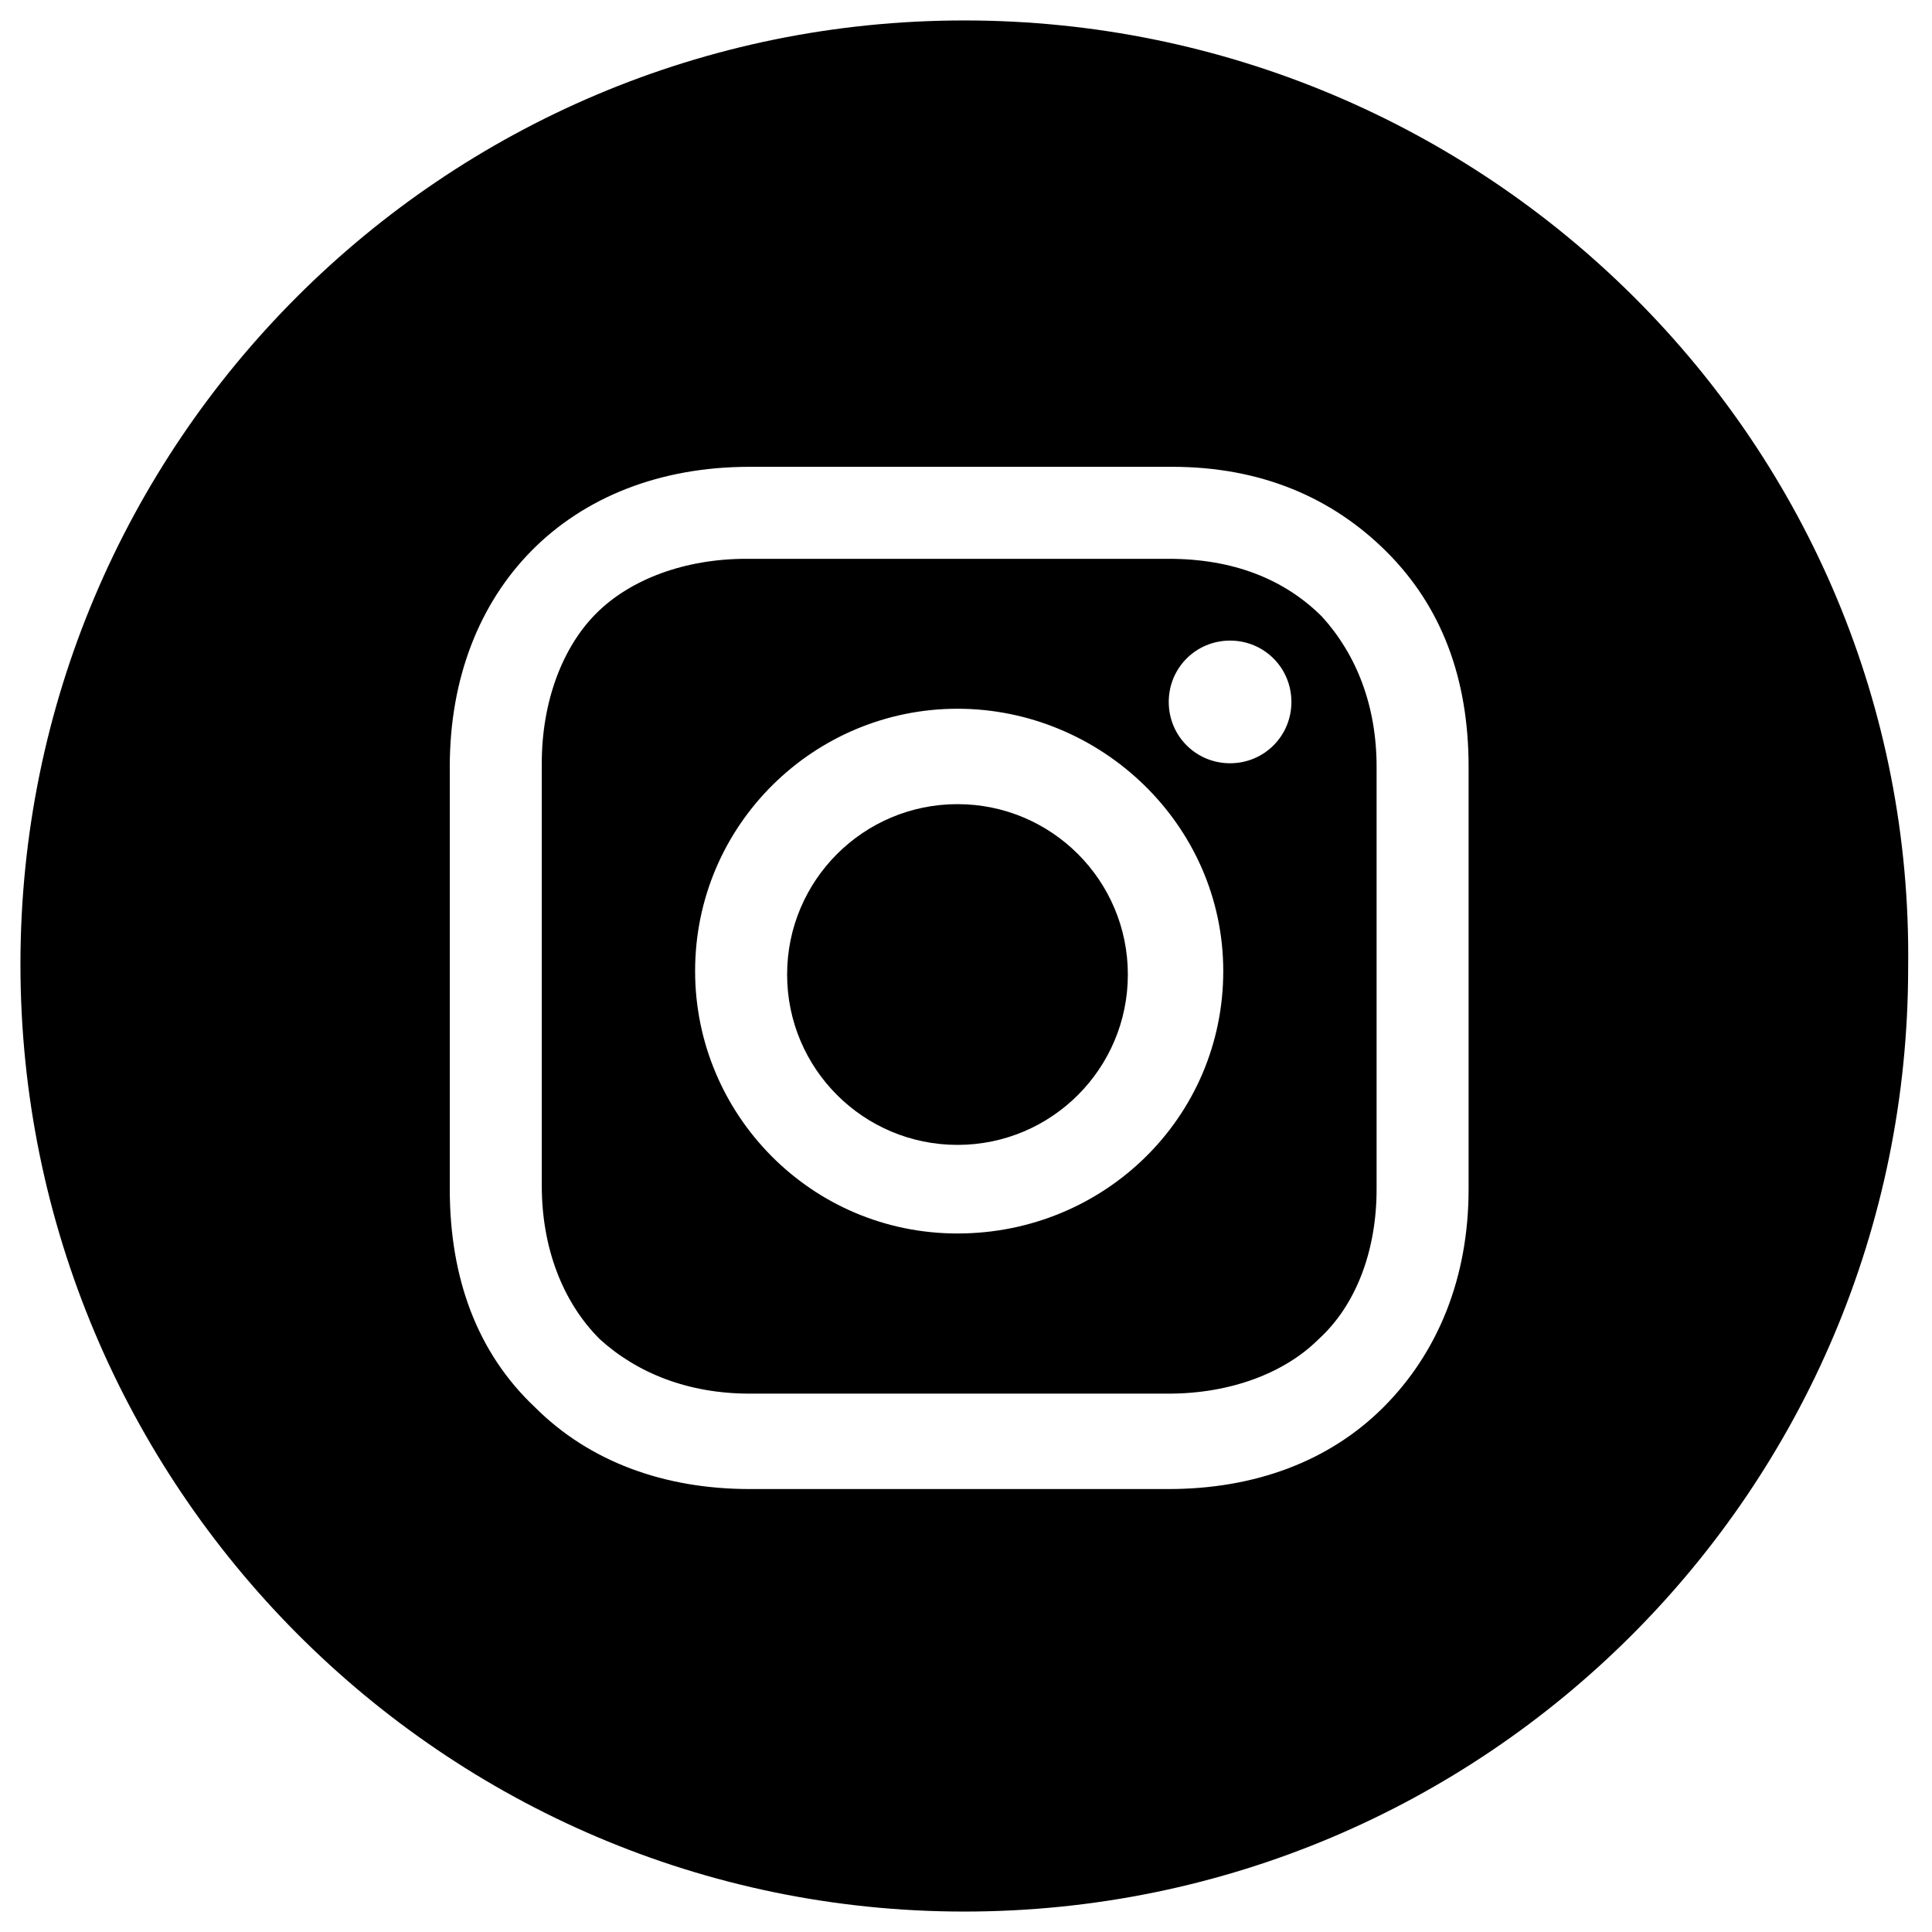
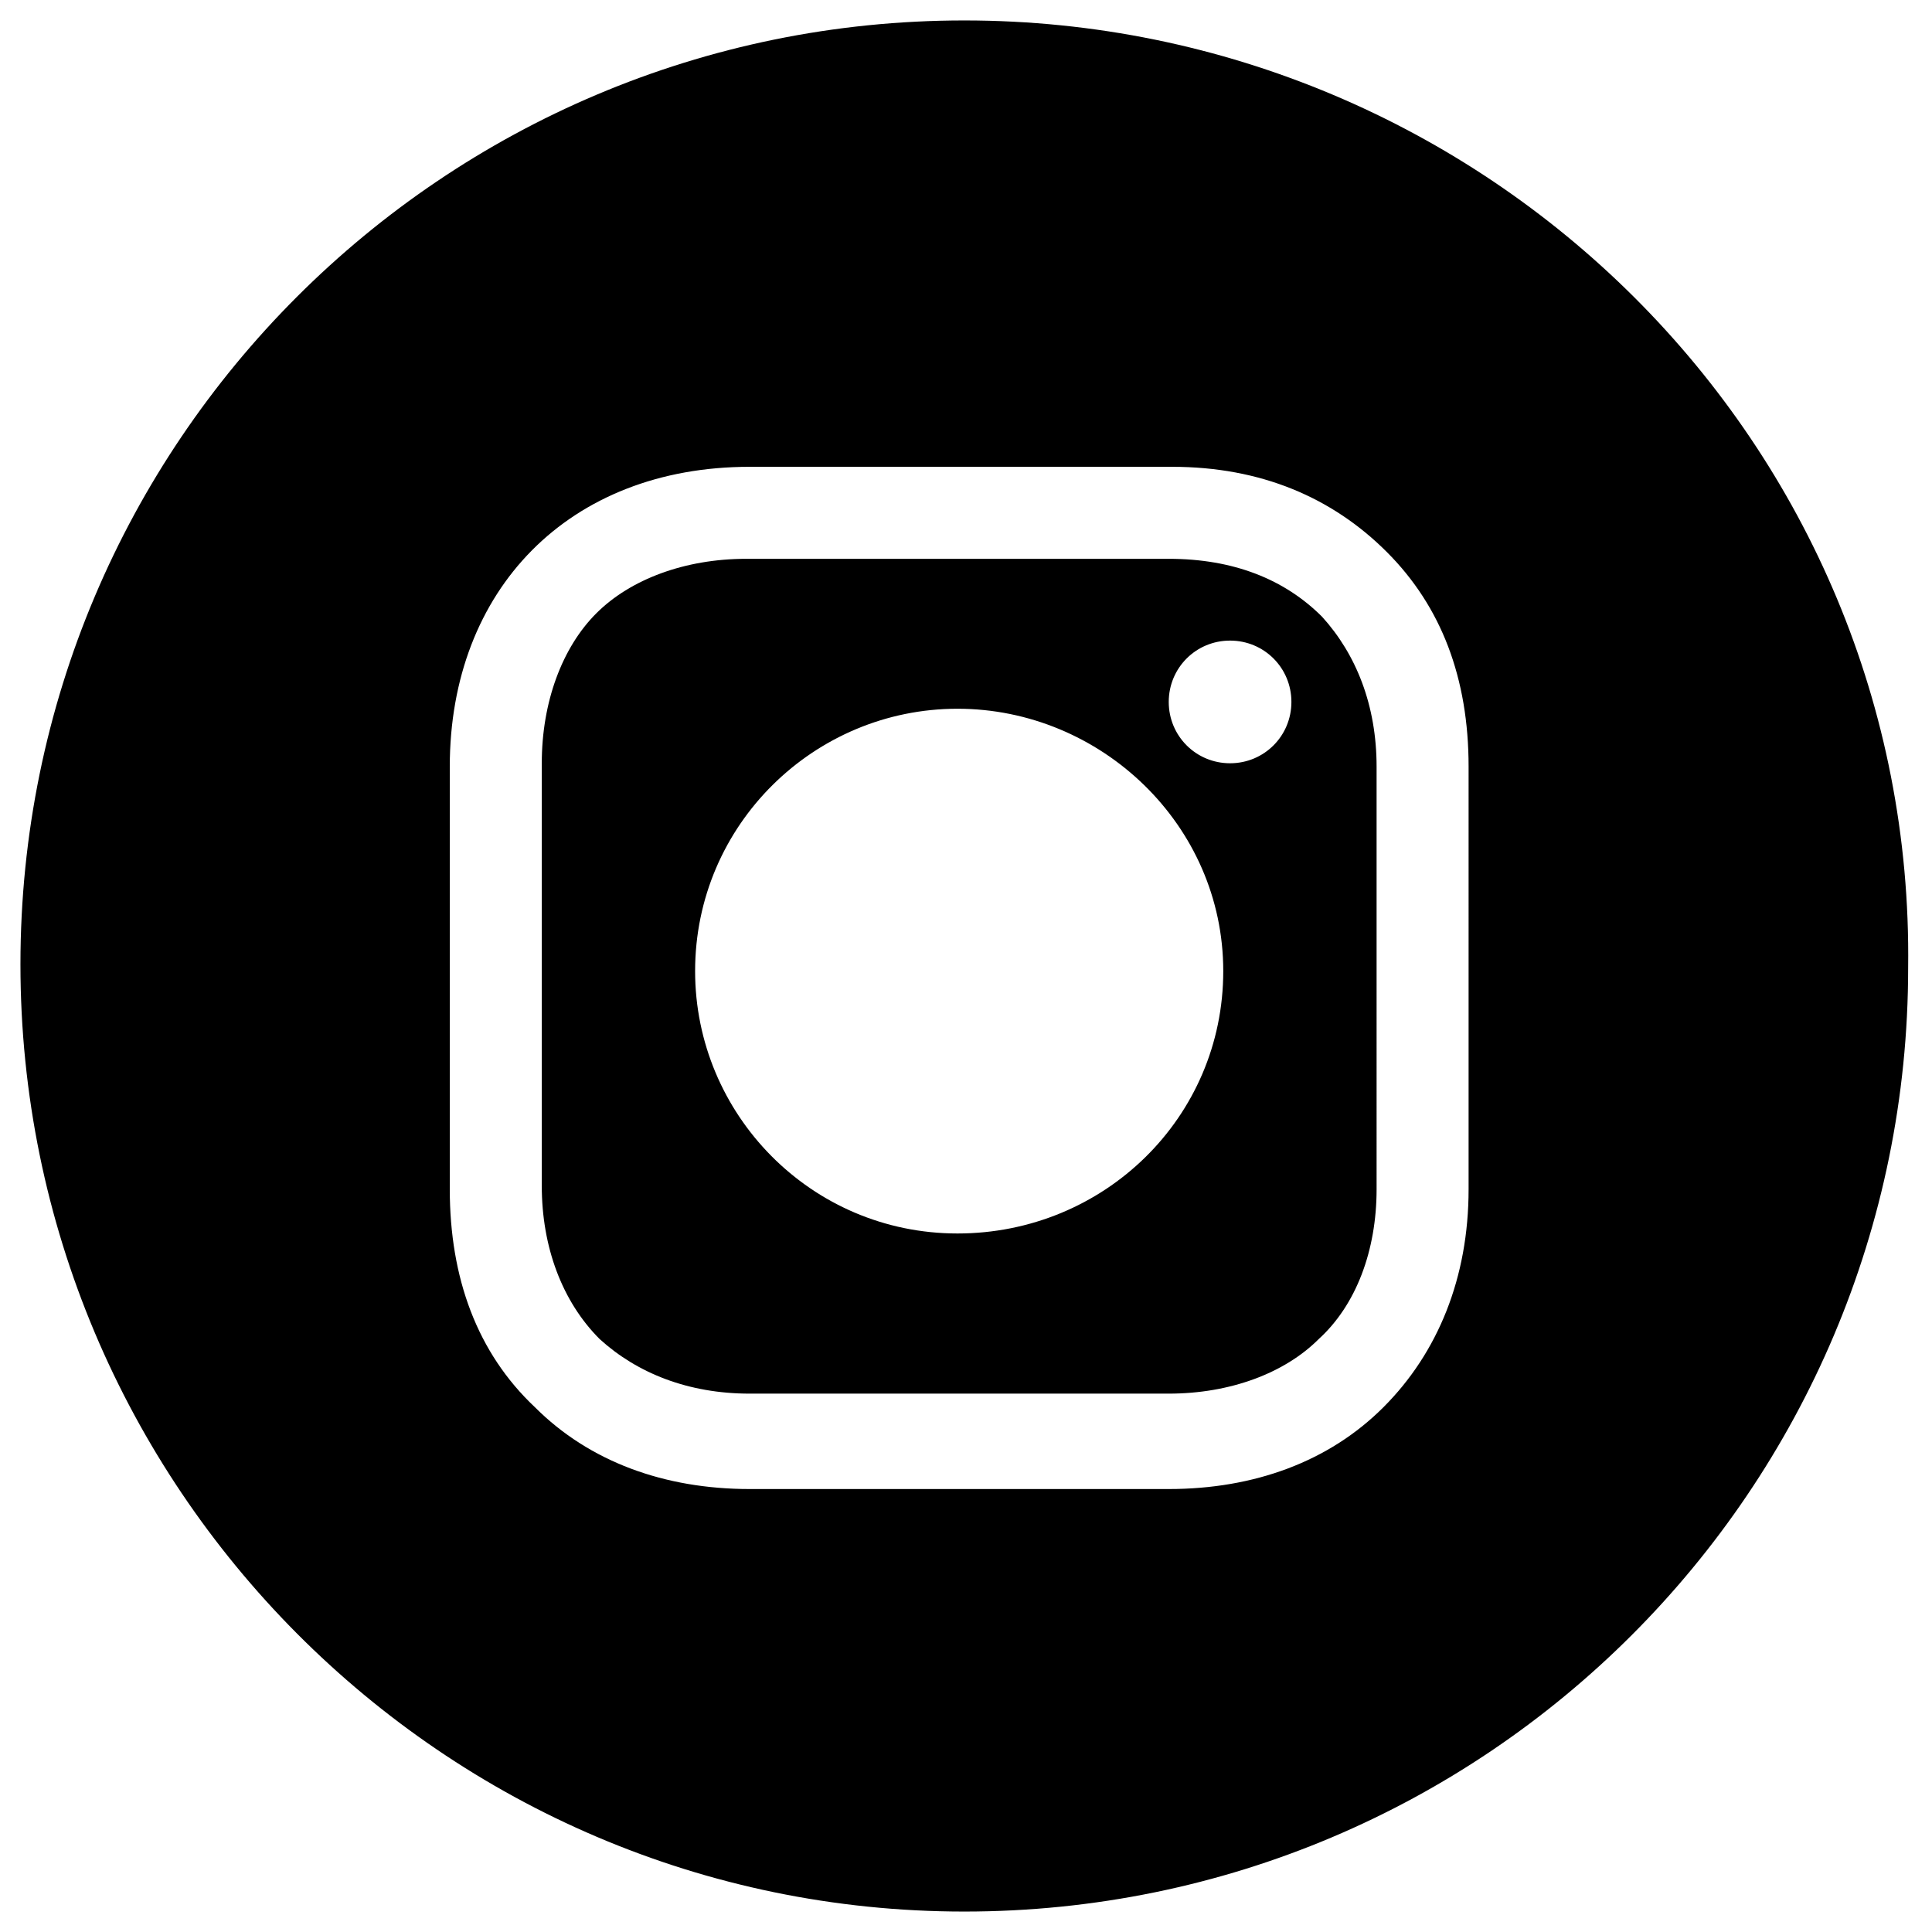
<svg xmlns="http://www.w3.org/2000/svg" version="1.1" id="Layer_1" x="0px" y="0px" viewBox="0 0 56.7 56.7" style="enable-background:new 0 0 56.7 56.7;" xml:space="preserve">
  <g>
-     <circle cx="28.1" cy="28.6" r="5" />
    <path d="M34.3,16.4H21.9c-1.8,0-3.4,0.6-4.4,1.6c-1,1-1.6,2.6-1.6,4.4v12.4c0,1.8,0.6,3.4,1.7,4.5c1.1,1,2.6,1.6,4.4,1.6h12.3   c1.8,0,3.4-0.6,4.4-1.6c1.1-1,1.7-2.6,1.7-4.4V22.5c0-1.8-0.6-3.3-1.6-4.4C37.7,17,36.2,16.4,34.3,16.4z M28.1,36.2   c-4.3,0-7.7-3.5-7.7-7.7c0-4.3,3.5-7.7,7.7-7.7s7.8,3.4,7.8,7.7S32.4,36.2,28.1,36.2z M36.1,22.4c-1,0-1.8-0.8-1.8-1.8   c0-1,0.8-1.8,1.8-1.8c1,0,1.8,0.8,1.8,1.8C37.9,21.6,37.1,22.4,36.1,22.4z" />
    <path d="M28.3,0.6C13,0.6,0.6,13,0.6,28.3S13,56.1,28.3,56.1S56,43.7,56,28.4C56.2,13,43.6,0.6,28.3,0.6z M43.1,34.9   c0,2.6-0.9,4.8-2.5,6.4s-3.8,2.4-6.3,2.4H22c-2.5,0-4.7-0.8-6.3-2.4c-1.7-1.6-2.5-3.8-2.5-6.4V22.5c0-5.2,3.5-8.8,8.8-8.8h12.4   c2.6,0,4.7,0.9,6.3,2.5c1.6,1.6,2.4,3.7,2.4,6.3C43.1,22.5,43.1,34.9,43.1,34.9z" />
  </g>
</svg>